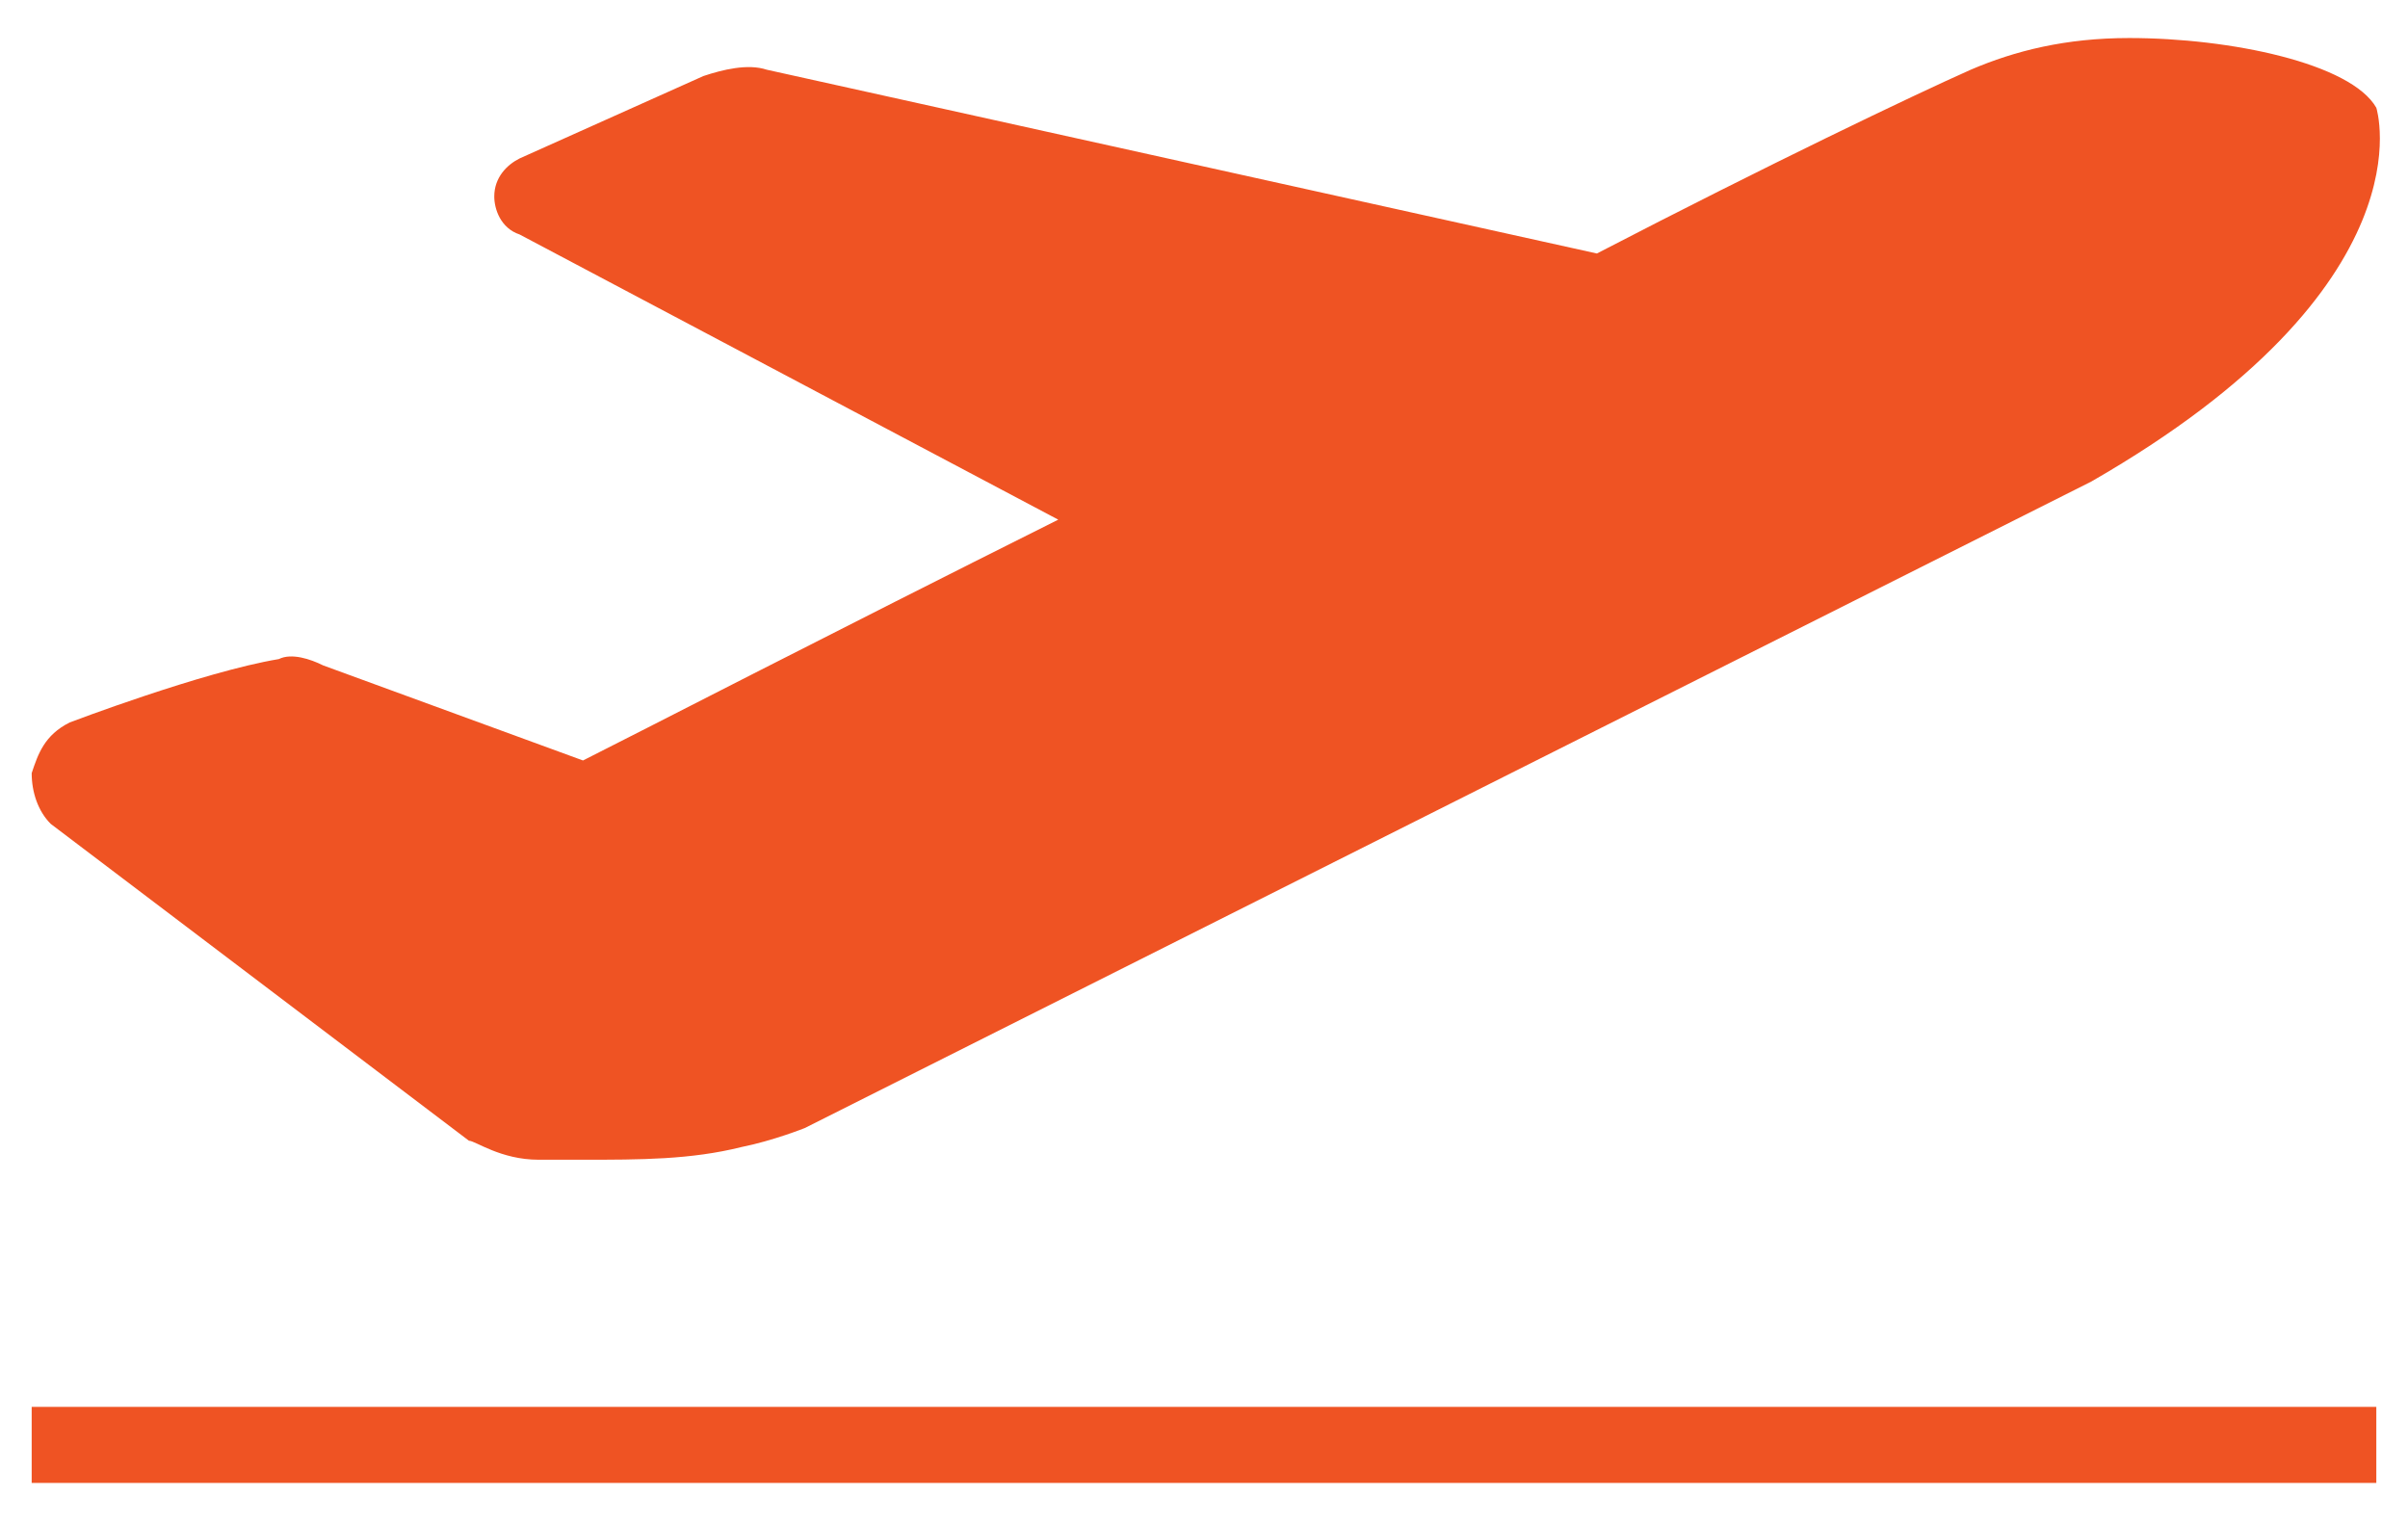
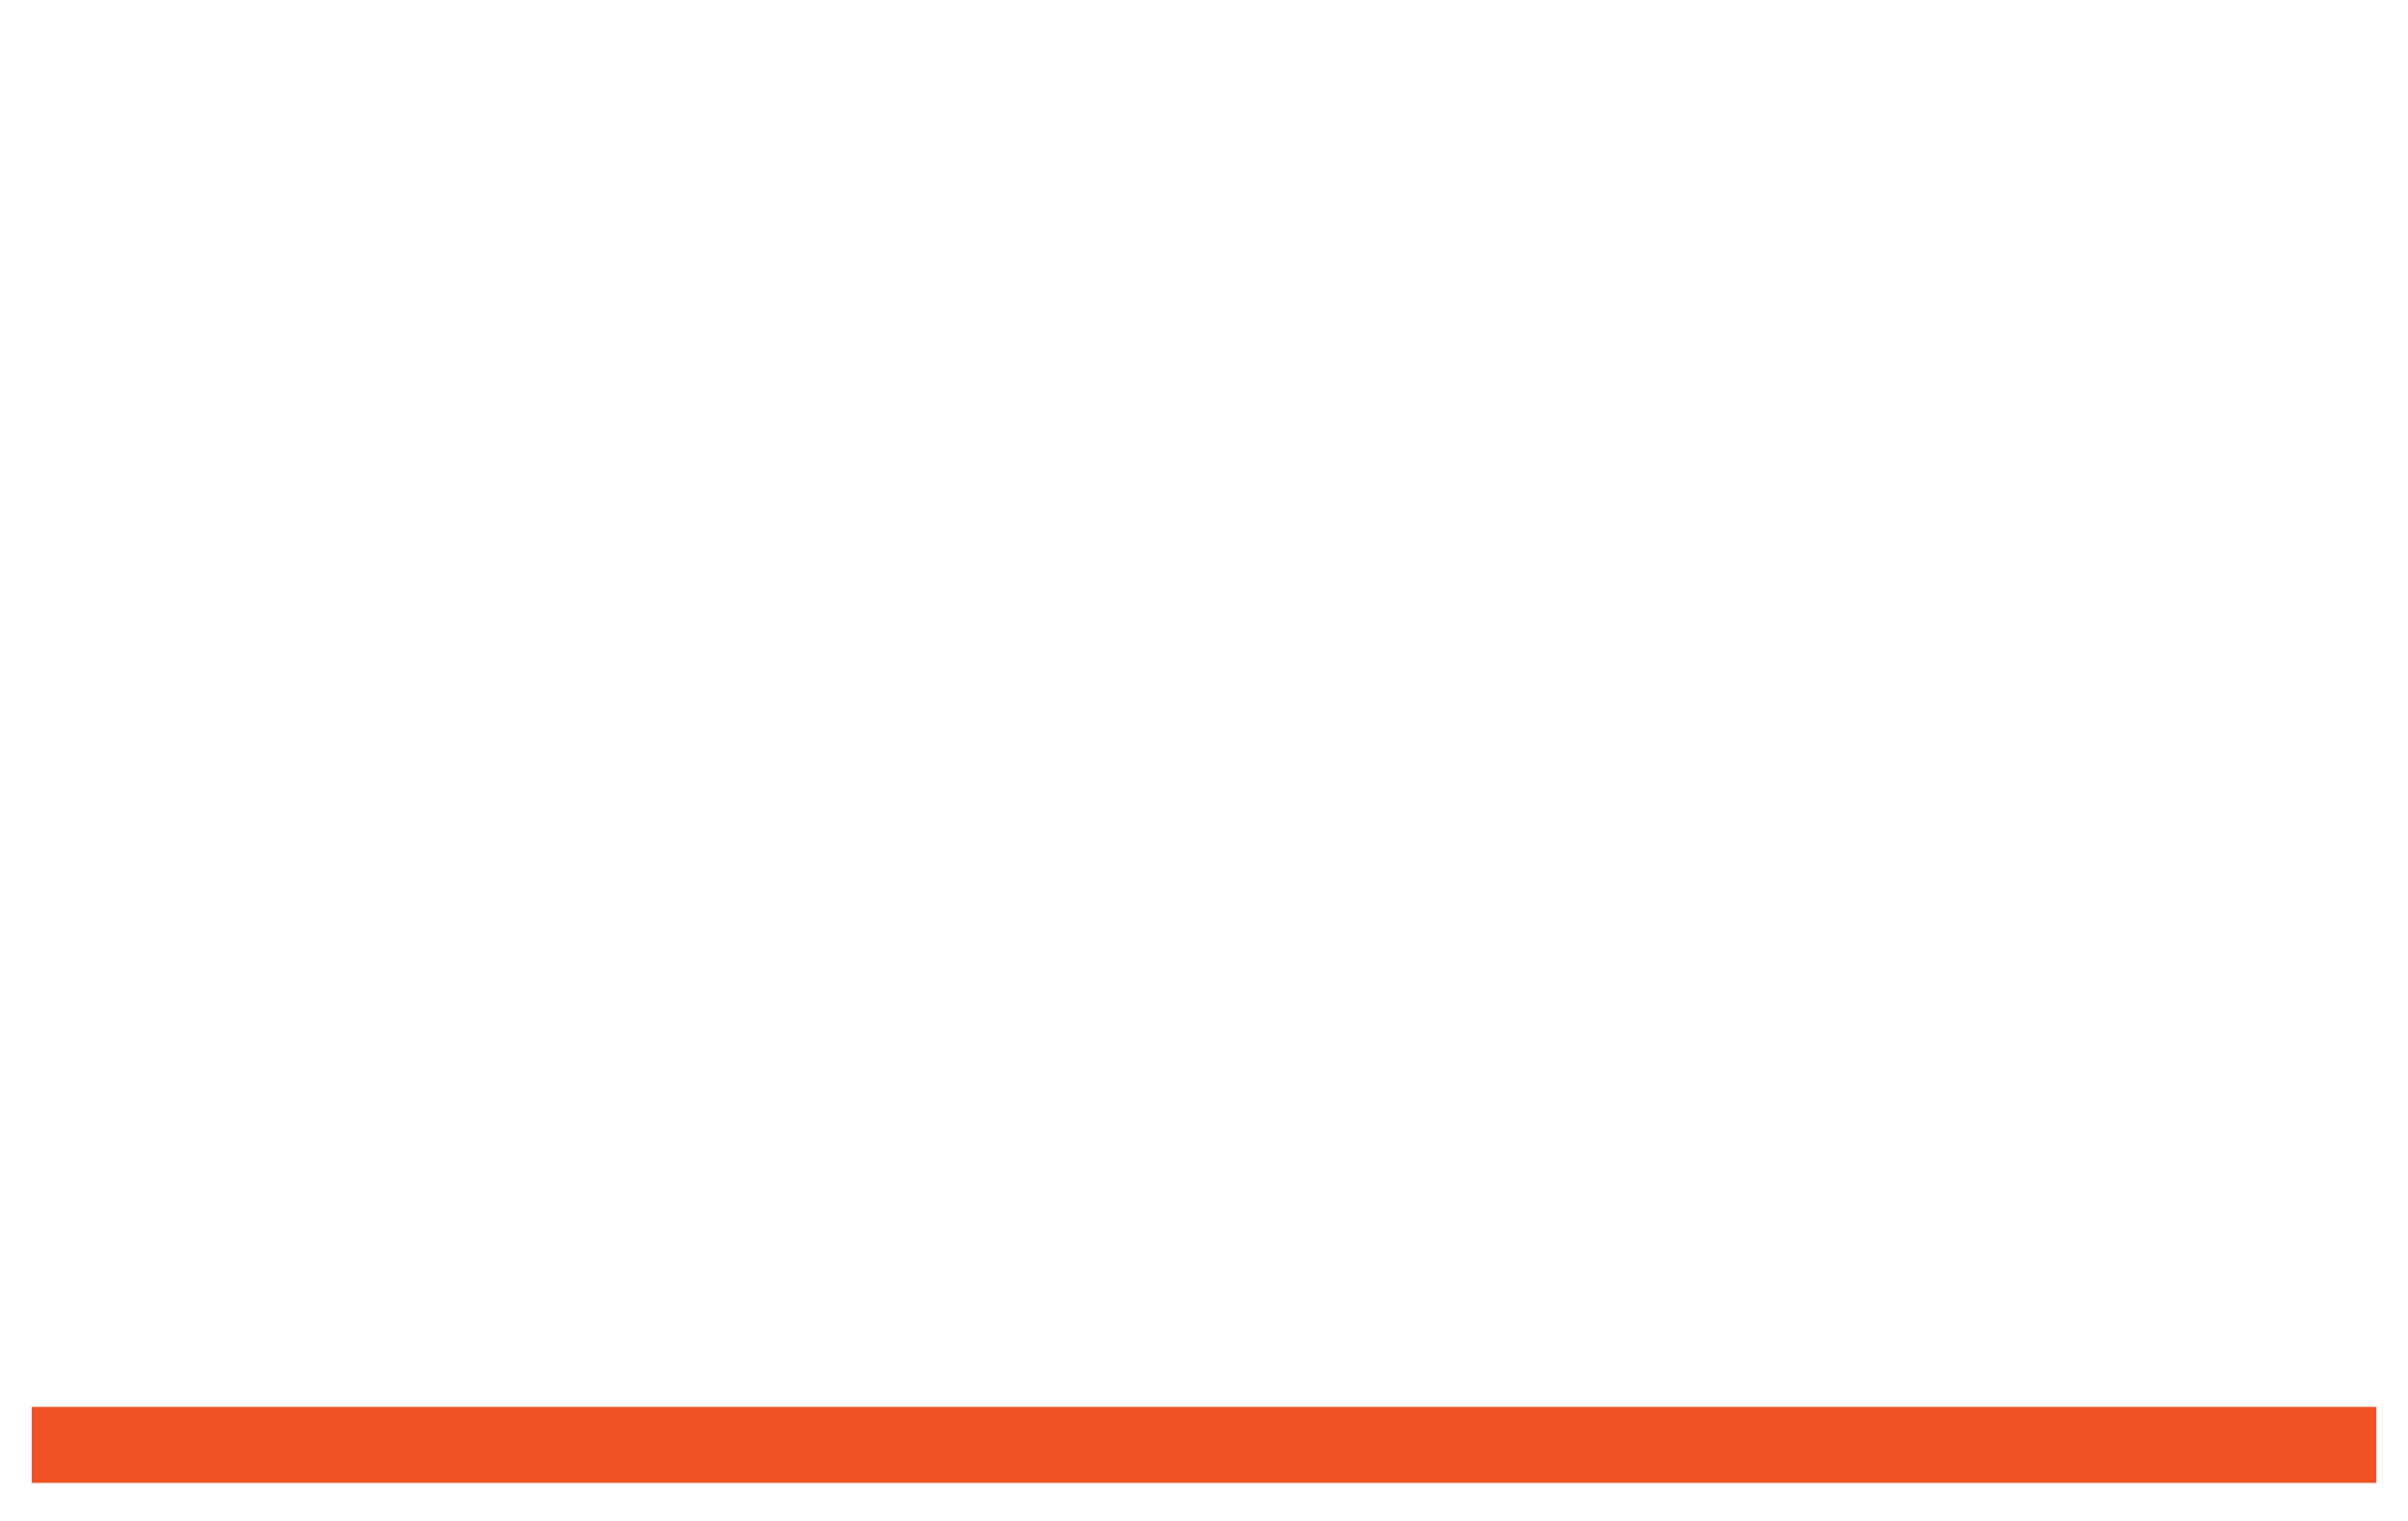
<svg xmlns="http://www.w3.org/2000/svg" version="1.1" id="Layer_1" x="0px" y="0px" viewBox="0 0 38 24" enable-background="new 0 0 38 24" xml:space="preserve">
  <g>
    <g>
-       <path fill="#EF5323" d="M0.5,12.2c0,0.3,0.1,0.6,0.3,0.8l0,0l6.6,5c0.1,0,0.5,0.3,1.1,0.3v0h0.7c0.9,0,1.7,0,2.5-0.2    c0.5-0.1,1-0.3,1-0.3L33,7.6c5.4-3.1,4.5-5.9,4.5-5.9c-0.4-0.7-2.3-1.1-3.9-1.1c-1,0-1.8,0.2-2.5,0.5c-0.9,0.4-3.2,1.5-5.9,2.9    L12.1,1.1c-0.3-0.1-0.7,0-1,0.1L8.2,2.5C8,2.6,7.8,2.8,7.8,3.1c0,0.2,0.1,0.5,0.4,0.6l8.5,4.5c-3.6,1.8-6.7,3.4-7.5,3.8l-4.1-1.5    c-0.2-0.1-0.5-0.2-0.7-0.1c-1.2,0.2-3.3,1-3.3,1l0,0C0.7,11.6,0.6,11.9,0.5,12.2L0.5,12.2z M8.5,17.9L8.5,17.9L8.5,17.9z     M8.5,17.9" />
-     </g>
+       </g>
  </g>
  <rect x="0.5" y="22.2" fill="#EF5323" width="37" height="1.2" />
</svg>